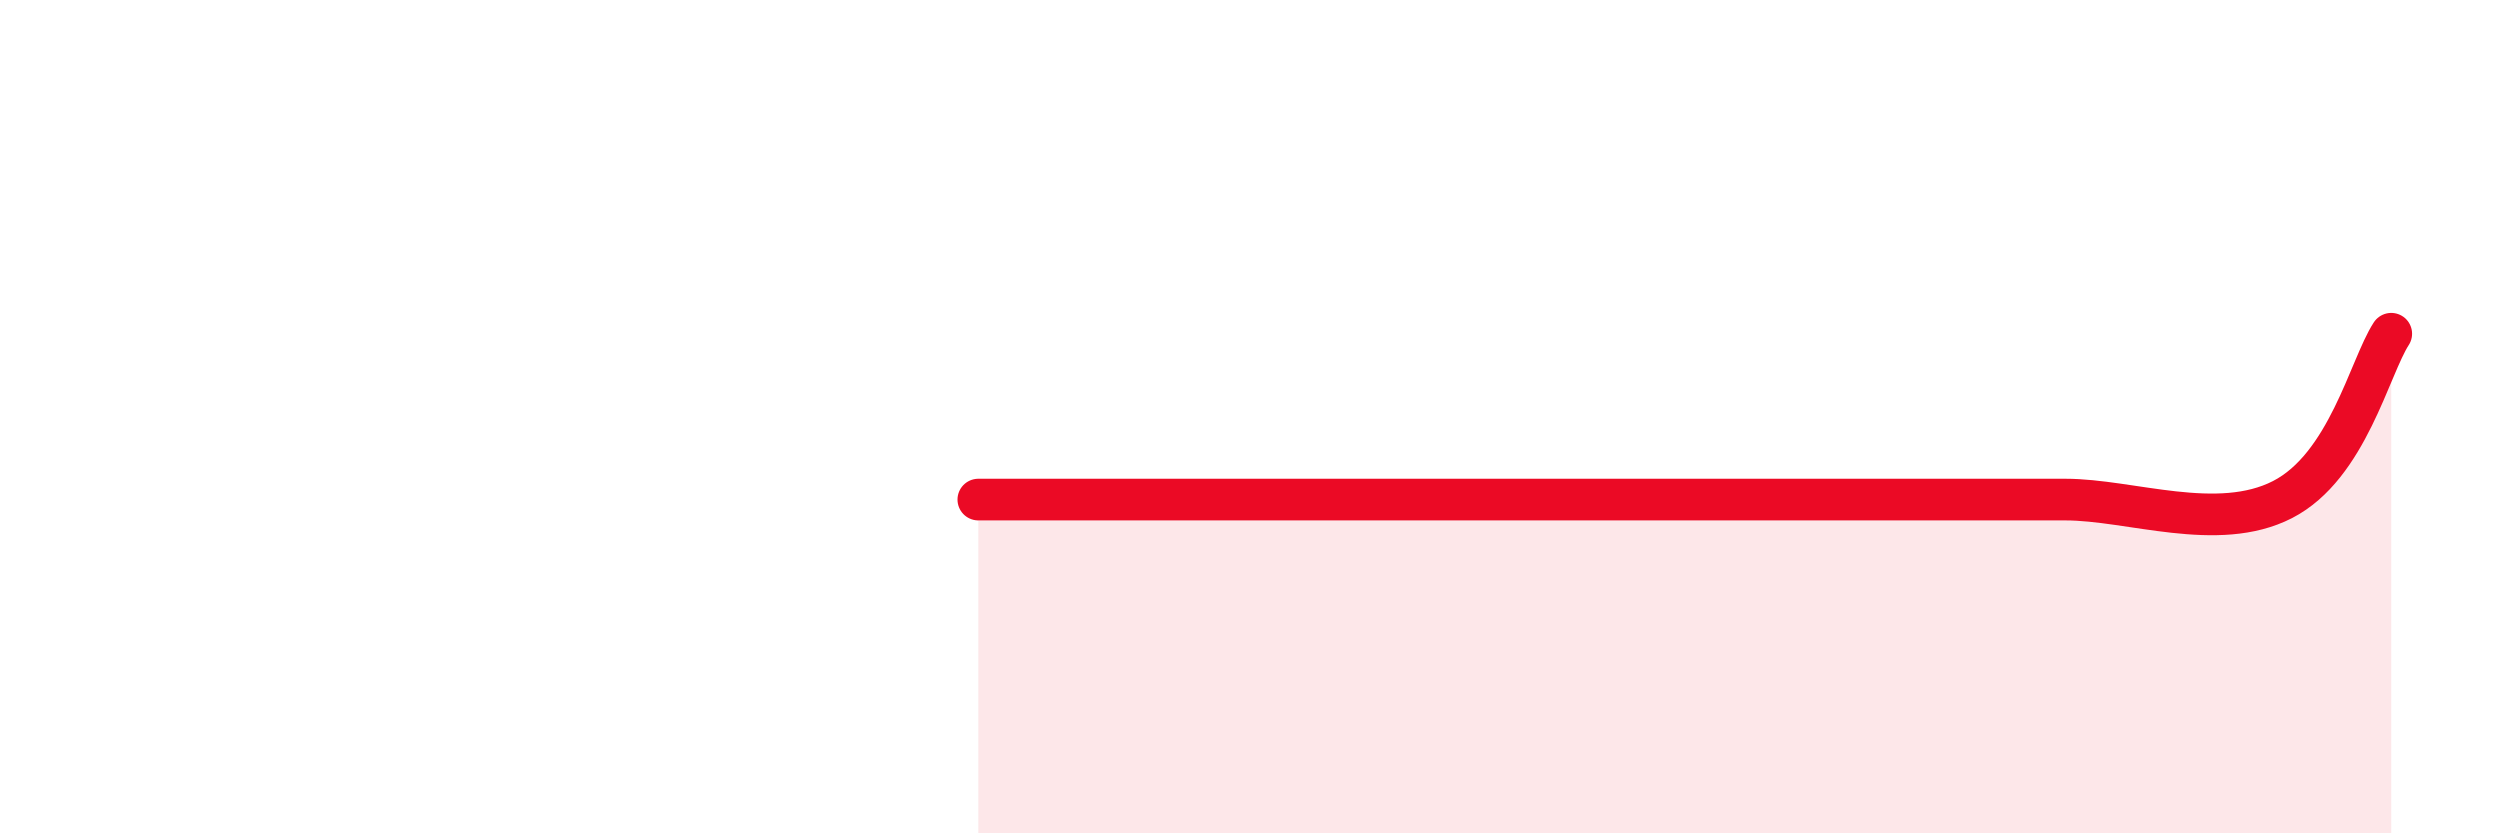
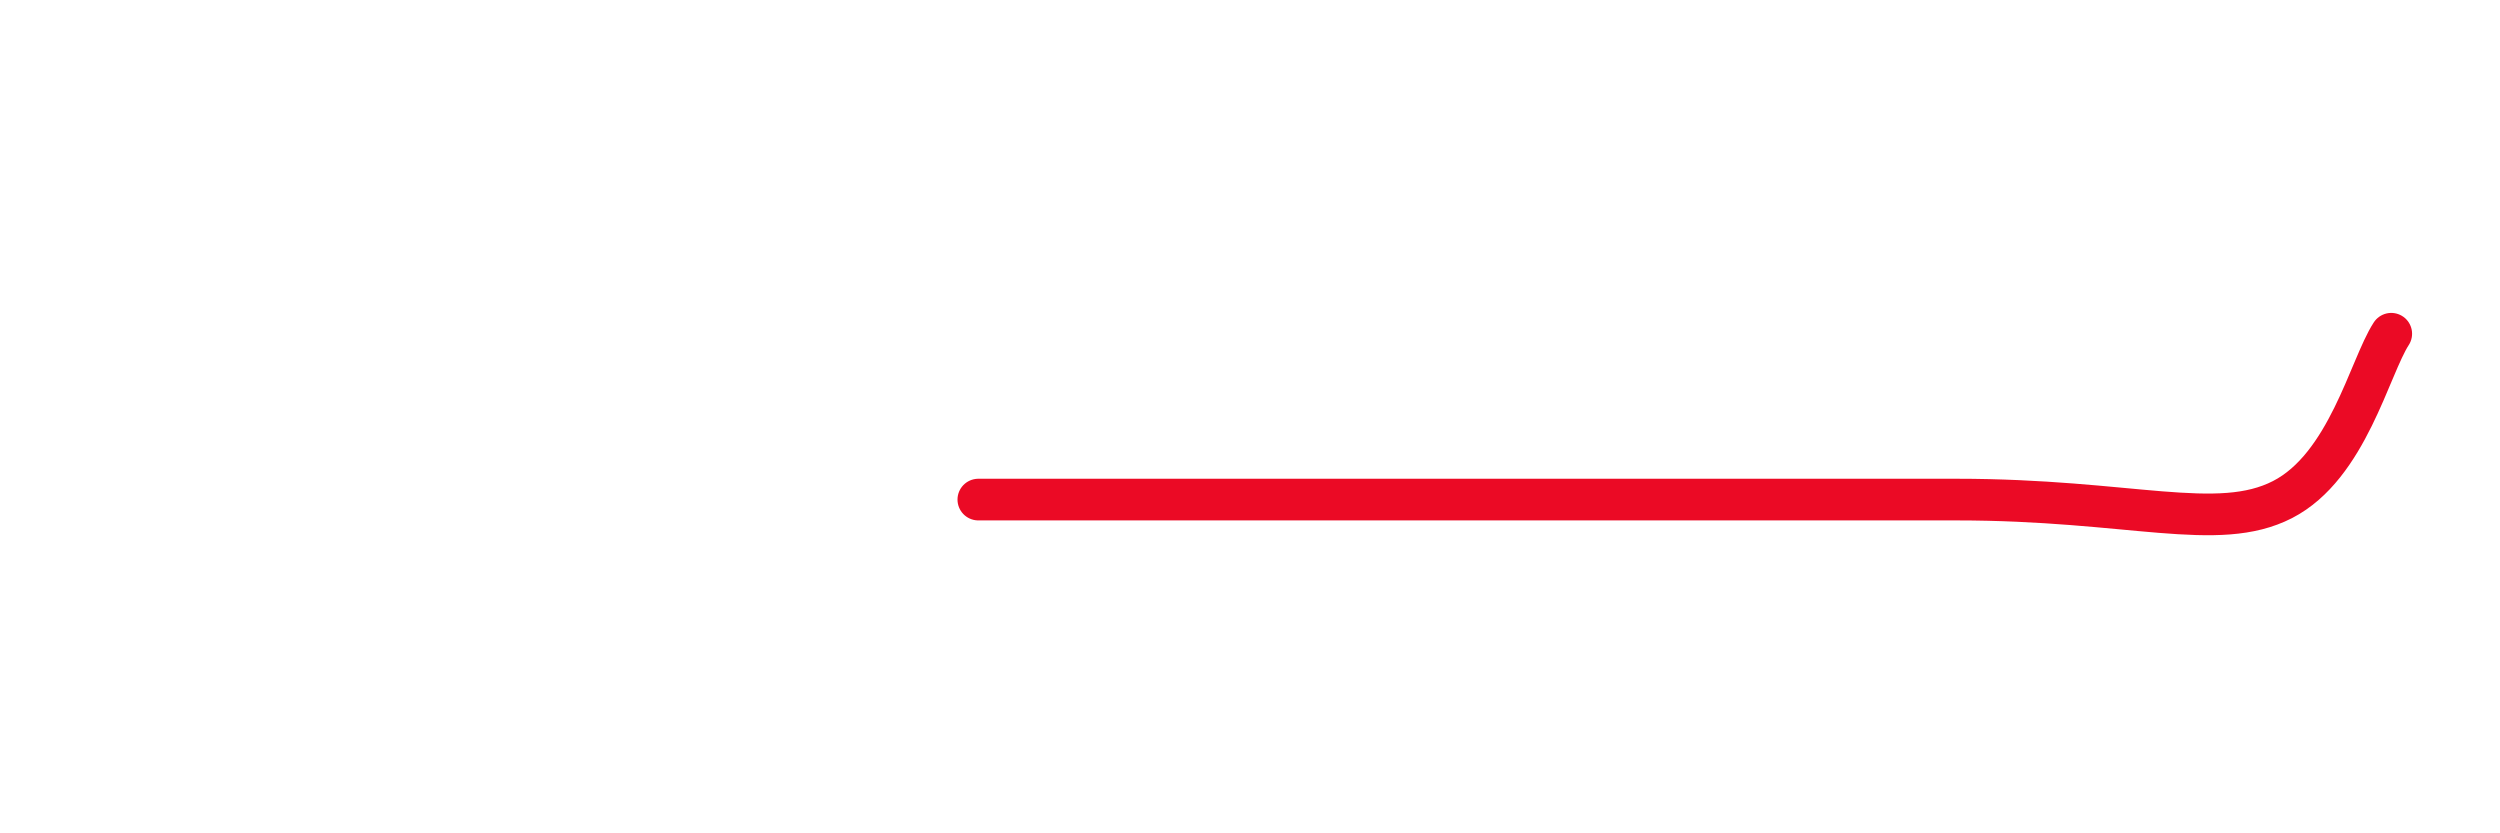
<svg xmlns="http://www.w3.org/2000/svg" width="60" height="20" viewBox="0 0 60 20">
-   <path d="M 23.48,11.99 C 24,11.99 25.05,11.99 26.09,11.99 C 27.13,11.99 27.66,11.99 28.7,11.99 C 29.74,11.99 30.26,11.99 31.3,11.99 C 32.34,11.99 32.87,11.99 33.91,11.99 C 34.95,11.99 35.48,11.99 36.52,11.99 C 37.56,11.99 38.09,11.99 39.13,11.99 C 40.17,11.99 40.7,11.99 41.74,11.99 C 42.78,11.99 43.31,11.99 44.35,11.99 C 45.39,11.99 45.92,11.99 46.96,11.99 C 48,11.99 48.01,11.99 49.57,11.99 C 51.13,11.99 53.22,12.79 54.78,11.99 C 56.34,11.19 56.87,8.81 57.39,8.01L57.39 20L23.48 20Z" fill="#EB0A25" opacity="0.1" stroke-linecap="round" stroke-linejoin="round" />
-   <path d="M 23.48,11.99 C 24,11.99 25.05,11.99 26.09,11.99 C 27.13,11.99 27.66,11.99 28.7,11.99 C 29.74,11.99 30.26,11.99 31.3,11.99 C 32.34,11.99 32.87,11.99 33.91,11.99 C 34.95,11.99 35.48,11.99 36.52,11.99 C 37.56,11.99 38.09,11.99 39.13,11.99 C 40.17,11.99 40.7,11.99 41.74,11.99 C 42.78,11.99 43.31,11.99 44.35,11.99 C 45.39,11.99 45.92,11.99 46.96,11.99 C 48,11.99 48.01,11.99 49.57,11.99 C 51.13,11.99 53.22,12.79 54.78,11.99 C 56.34,11.19 56.87,8.81 57.39,8.01" stroke="#EB0A25" stroke-width="1" fill="none" stroke-linecap="round" stroke-linejoin="round" />
+   <path d="M 23.48,11.99 C 24,11.99 25.05,11.99 26.09,11.99 C 27.13,11.99 27.66,11.99 28.7,11.99 C 29.74,11.99 30.26,11.99 31.3,11.99 C 32.34,11.99 32.87,11.99 33.91,11.99 C 34.95,11.99 35.48,11.99 36.52,11.99 C 37.56,11.99 38.09,11.99 39.13,11.99 C 40.17,11.99 40.7,11.99 41.74,11.99 C 42.78,11.99 43.31,11.99 44.35,11.99 C 45.39,11.99 45.92,11.99 46.96,11.99 C 51.13,11.99 53.22,12.79 54.78,11.99 C 56.34,11.19 56.87,8.81 57.39,8.01" stroke="#EB0A25" stroke-width="1" fill="none" stroke-linecap="round" stroke-linejoin="round" />
</svg>